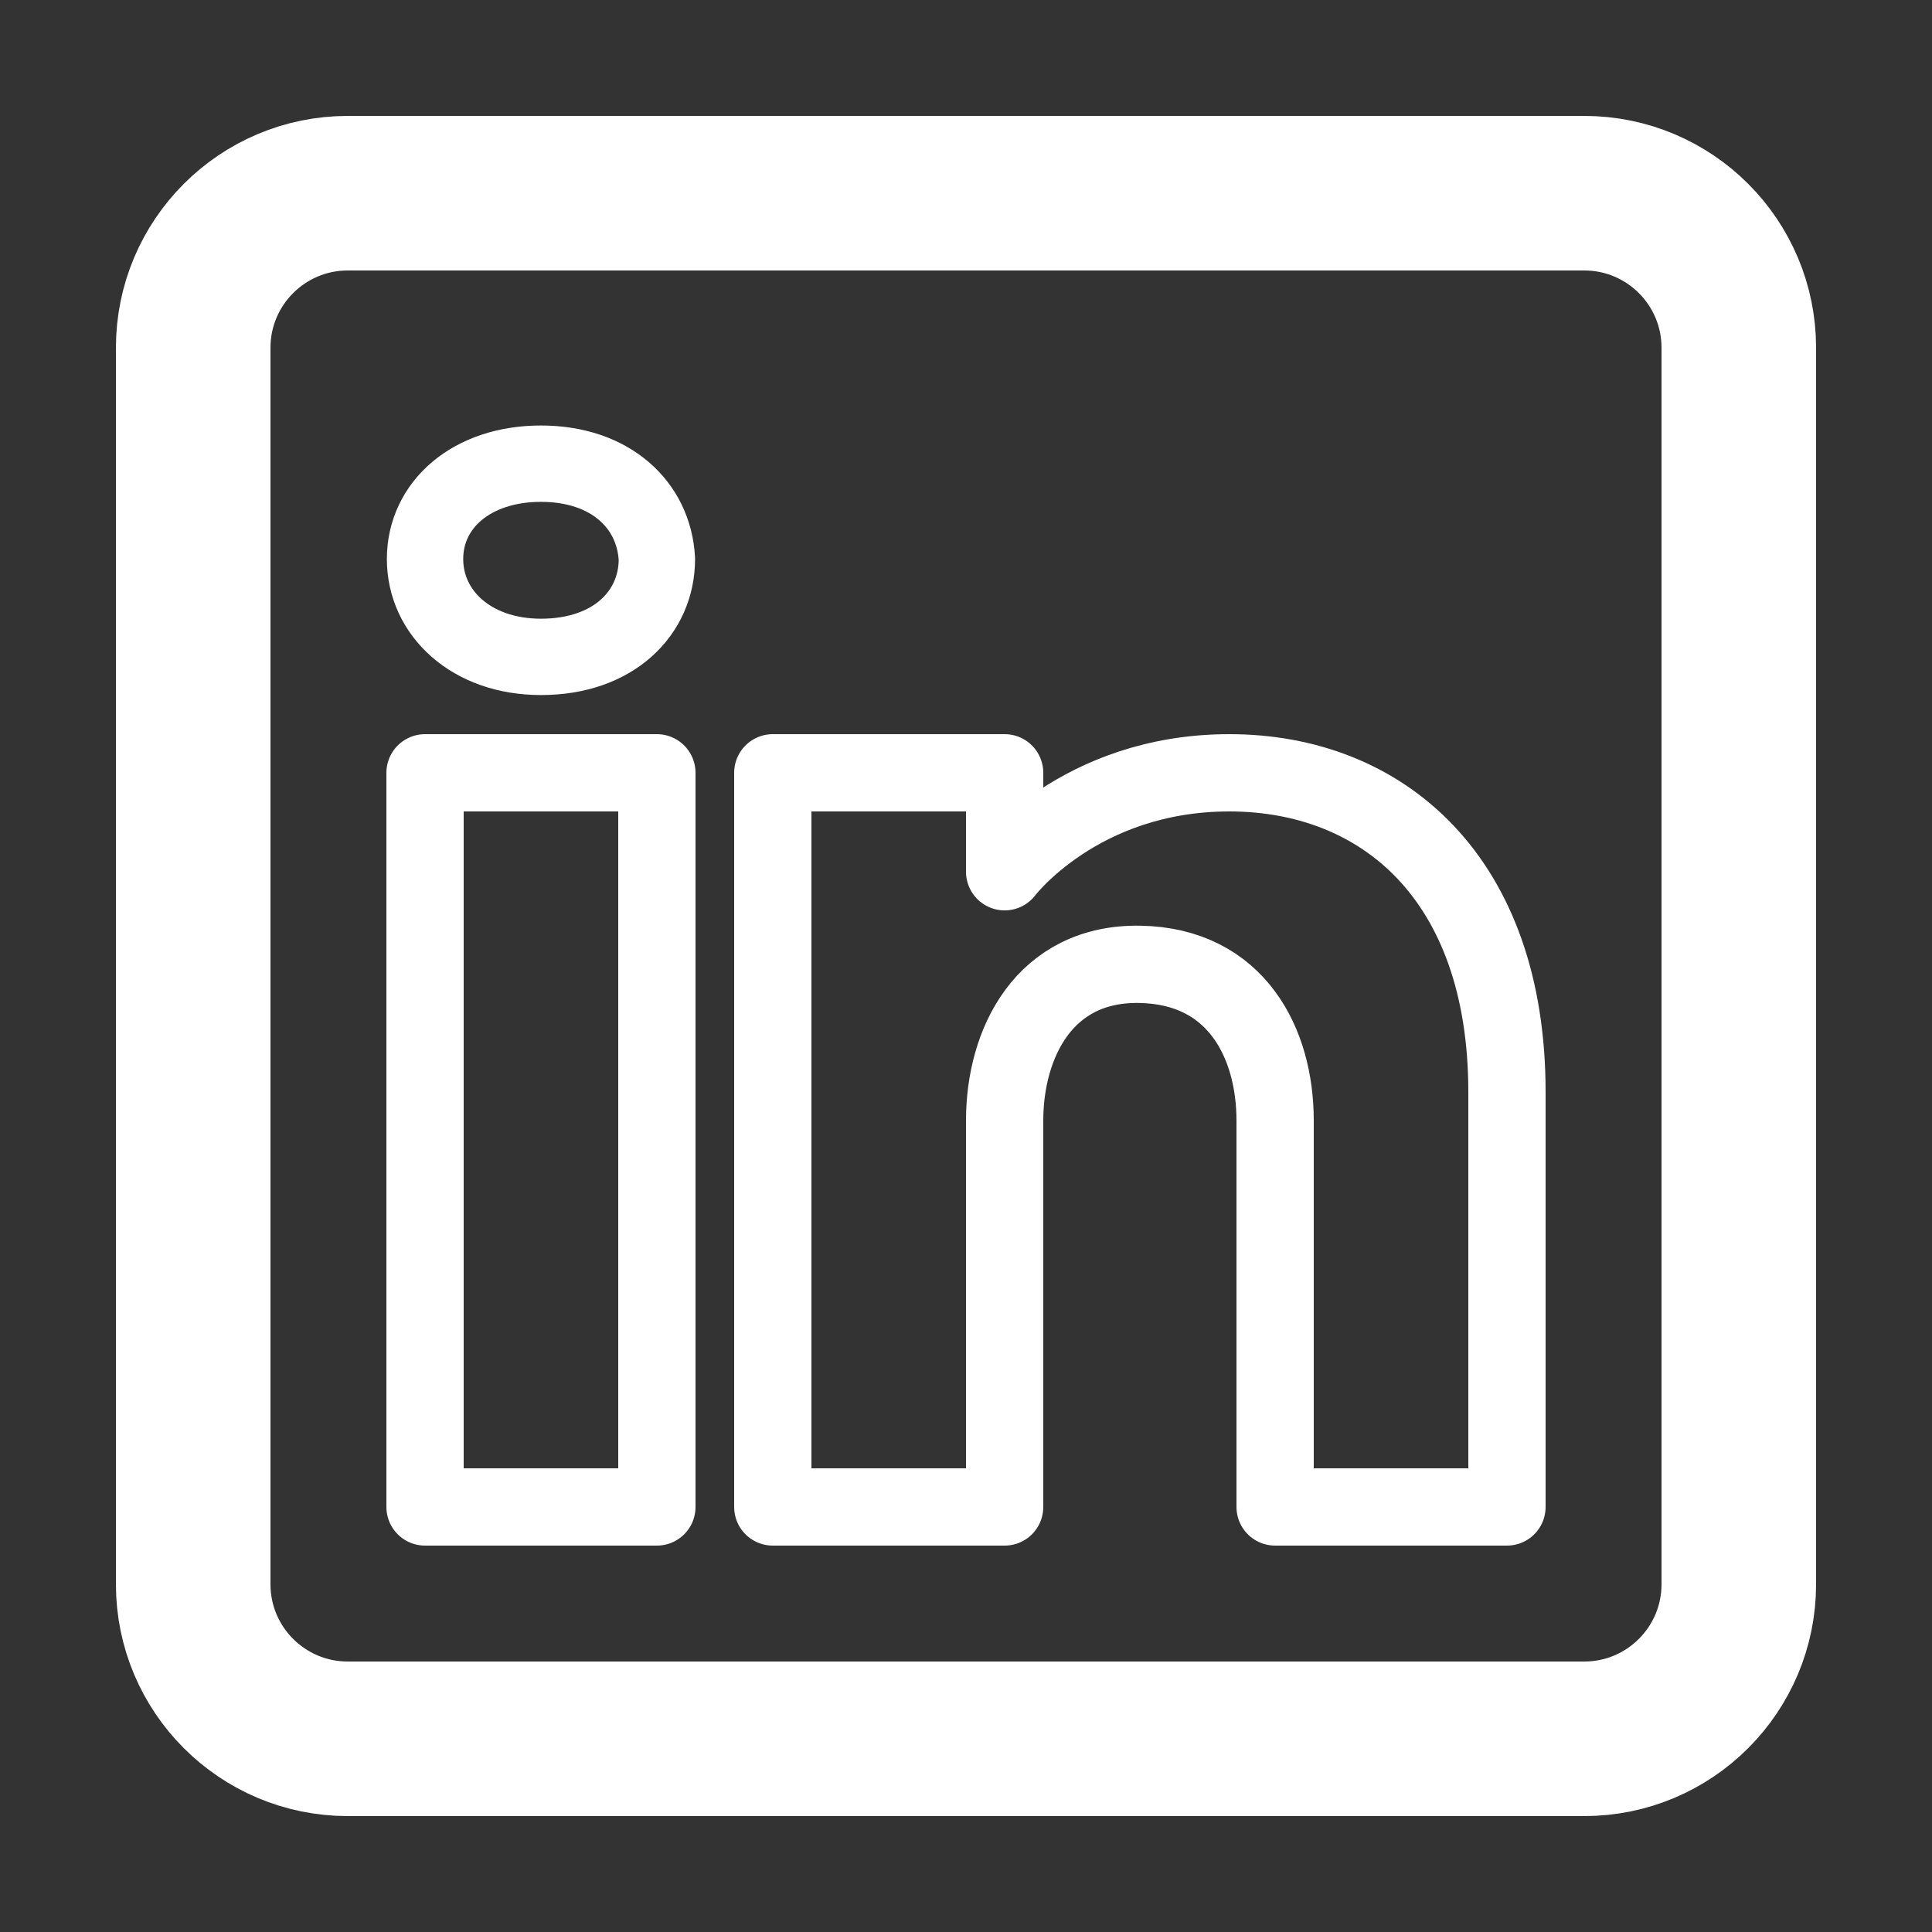
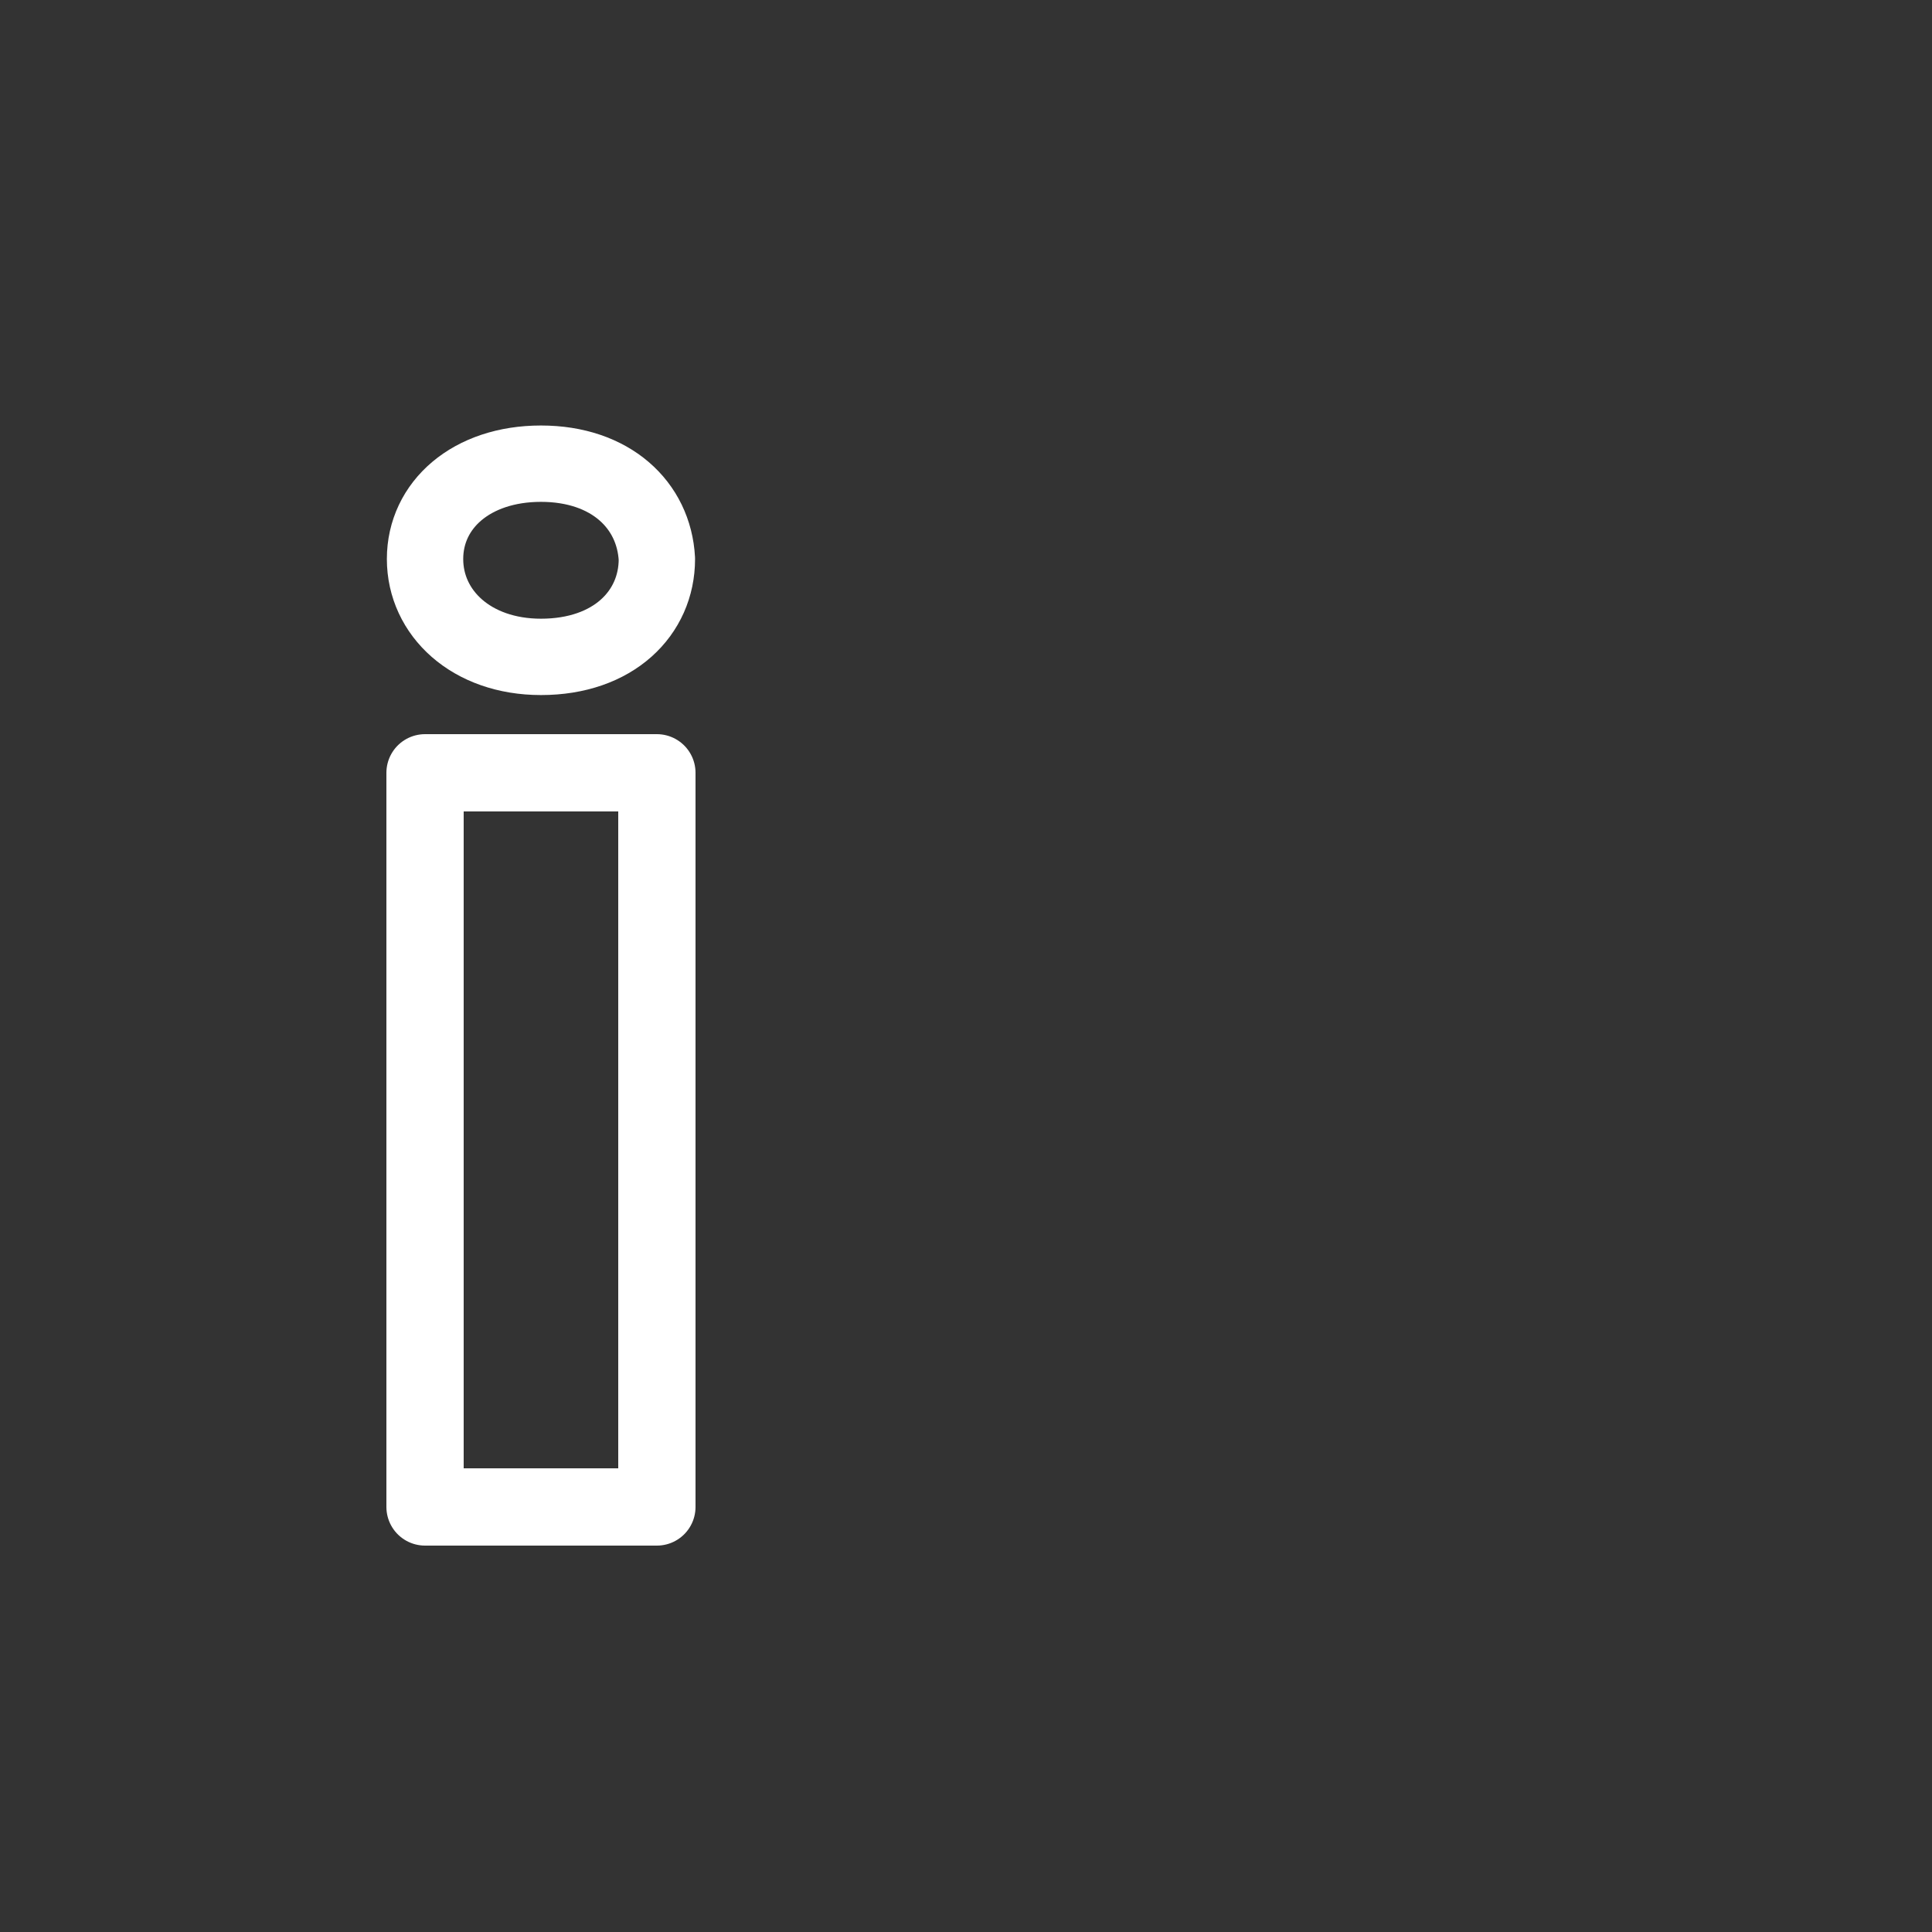
<svg xmlns="http://www.w3.org/2000/svg" fill="#000000" viewBox="0 0 50 50">
  <rect x="0" y="0" width="50" height="50" fill="#333333" stroke="none" />
-   <path fill="none" stroke="#fff" stroke-linecap="round" stroke-linejoin="round" stroke-miterlimit="10" stroke-width="4" d="M9,45h32c2.209,0,4-1.791,4-4V9c0-2.209-1.791-4-4-4H9C6.791,5,5,6.791,5,9v32C5,43.209,6.791,45,9,45z" />
  <path fill="none" stroke="#fff" stroke-linecap="round" stroke-linejoin="round" stroke-miterlimit="10" stroke-width="2" d="M11 20L17 20 17 33.135 17 39 11 39z" />
  <path fill="none" stroke="#fff" stroke-linecap="round" stroke-linejoin="round" stroke-miterlimit="10" stroke-width="1.976" d="M14,17L14,17c-1.8,0-3-1.133-3-2.533S12.2,12,14,12s2.925,1.067,3,2.467C17,15.867,15.875,17,14,17z" />
-   <path fill="none" stroke="#fff" stroke-linecap="round" stroke-linejoin="round" stroke-miterlimit="10" stroke-width="2" d="M39,39h-6c0,0,0-9.257,0-10c0-2-1-4-3.5-4.043C27.022,24.913,26,27,26,29c0,0.909,0,10,0,10h-6V20h6v2.561c0,0,1.93-2.561,5.813-2.561C35.778,20,39,22.726,39,28.261V39z" />
</svg>